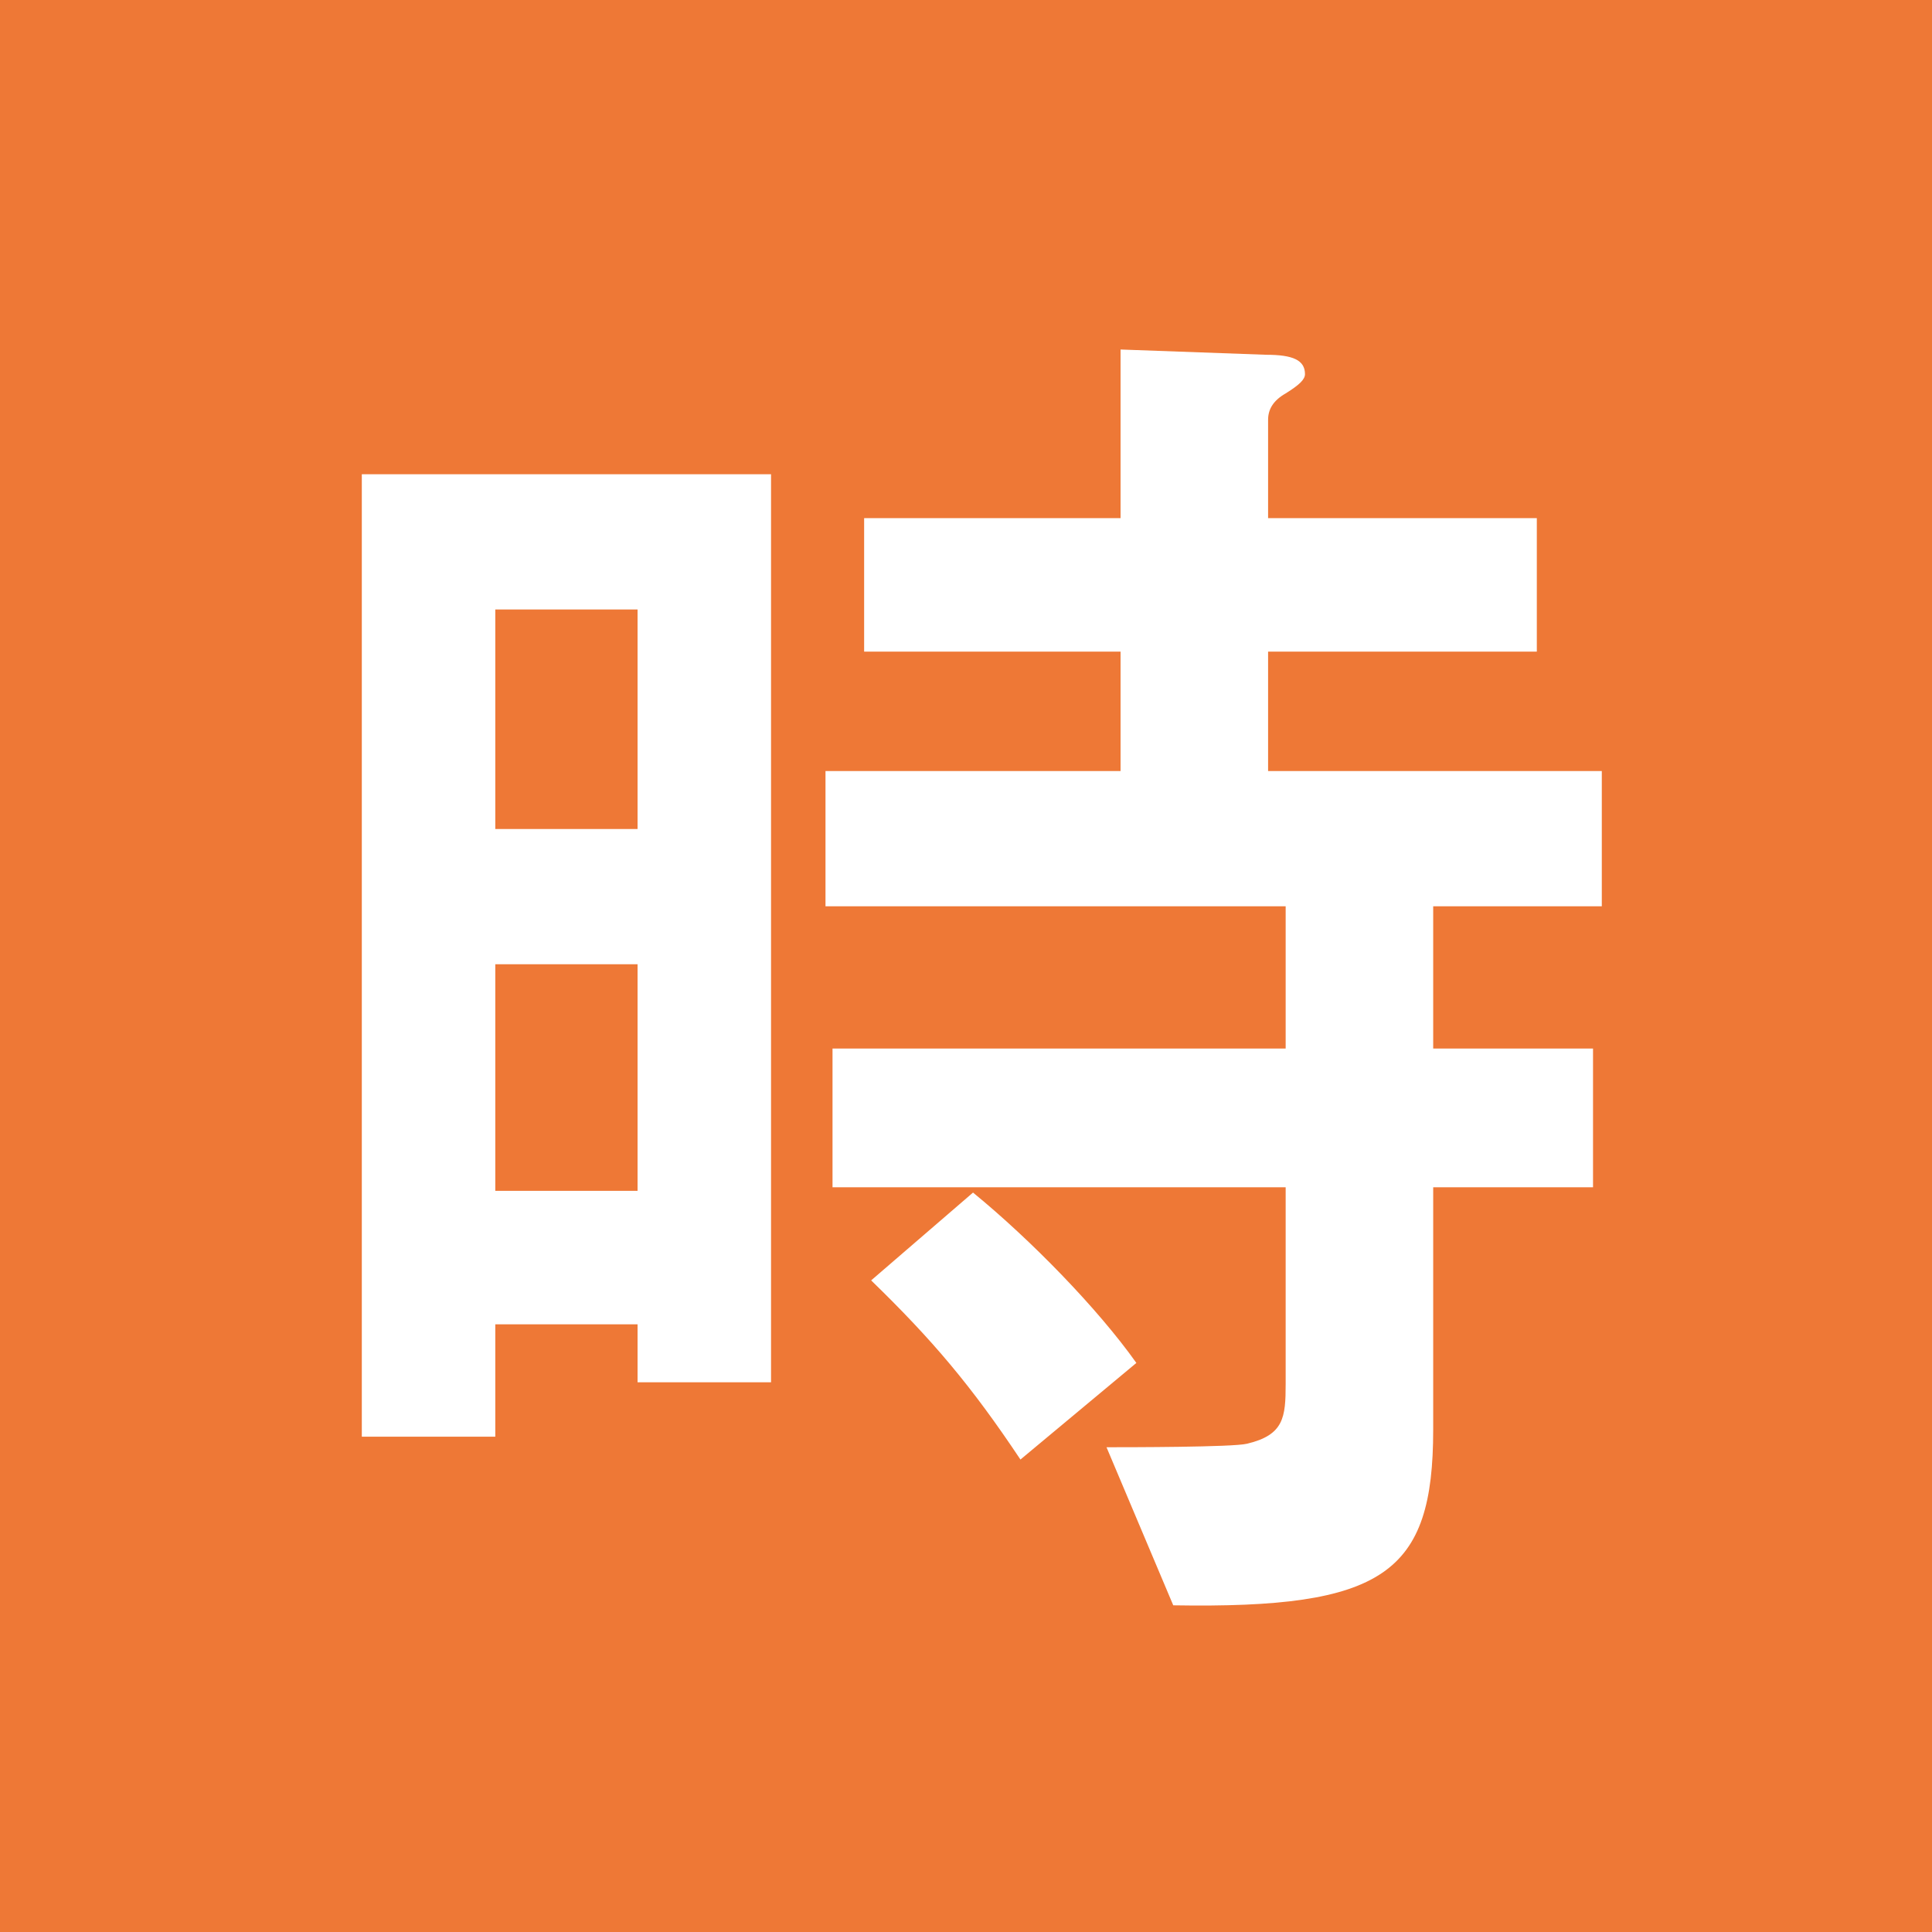
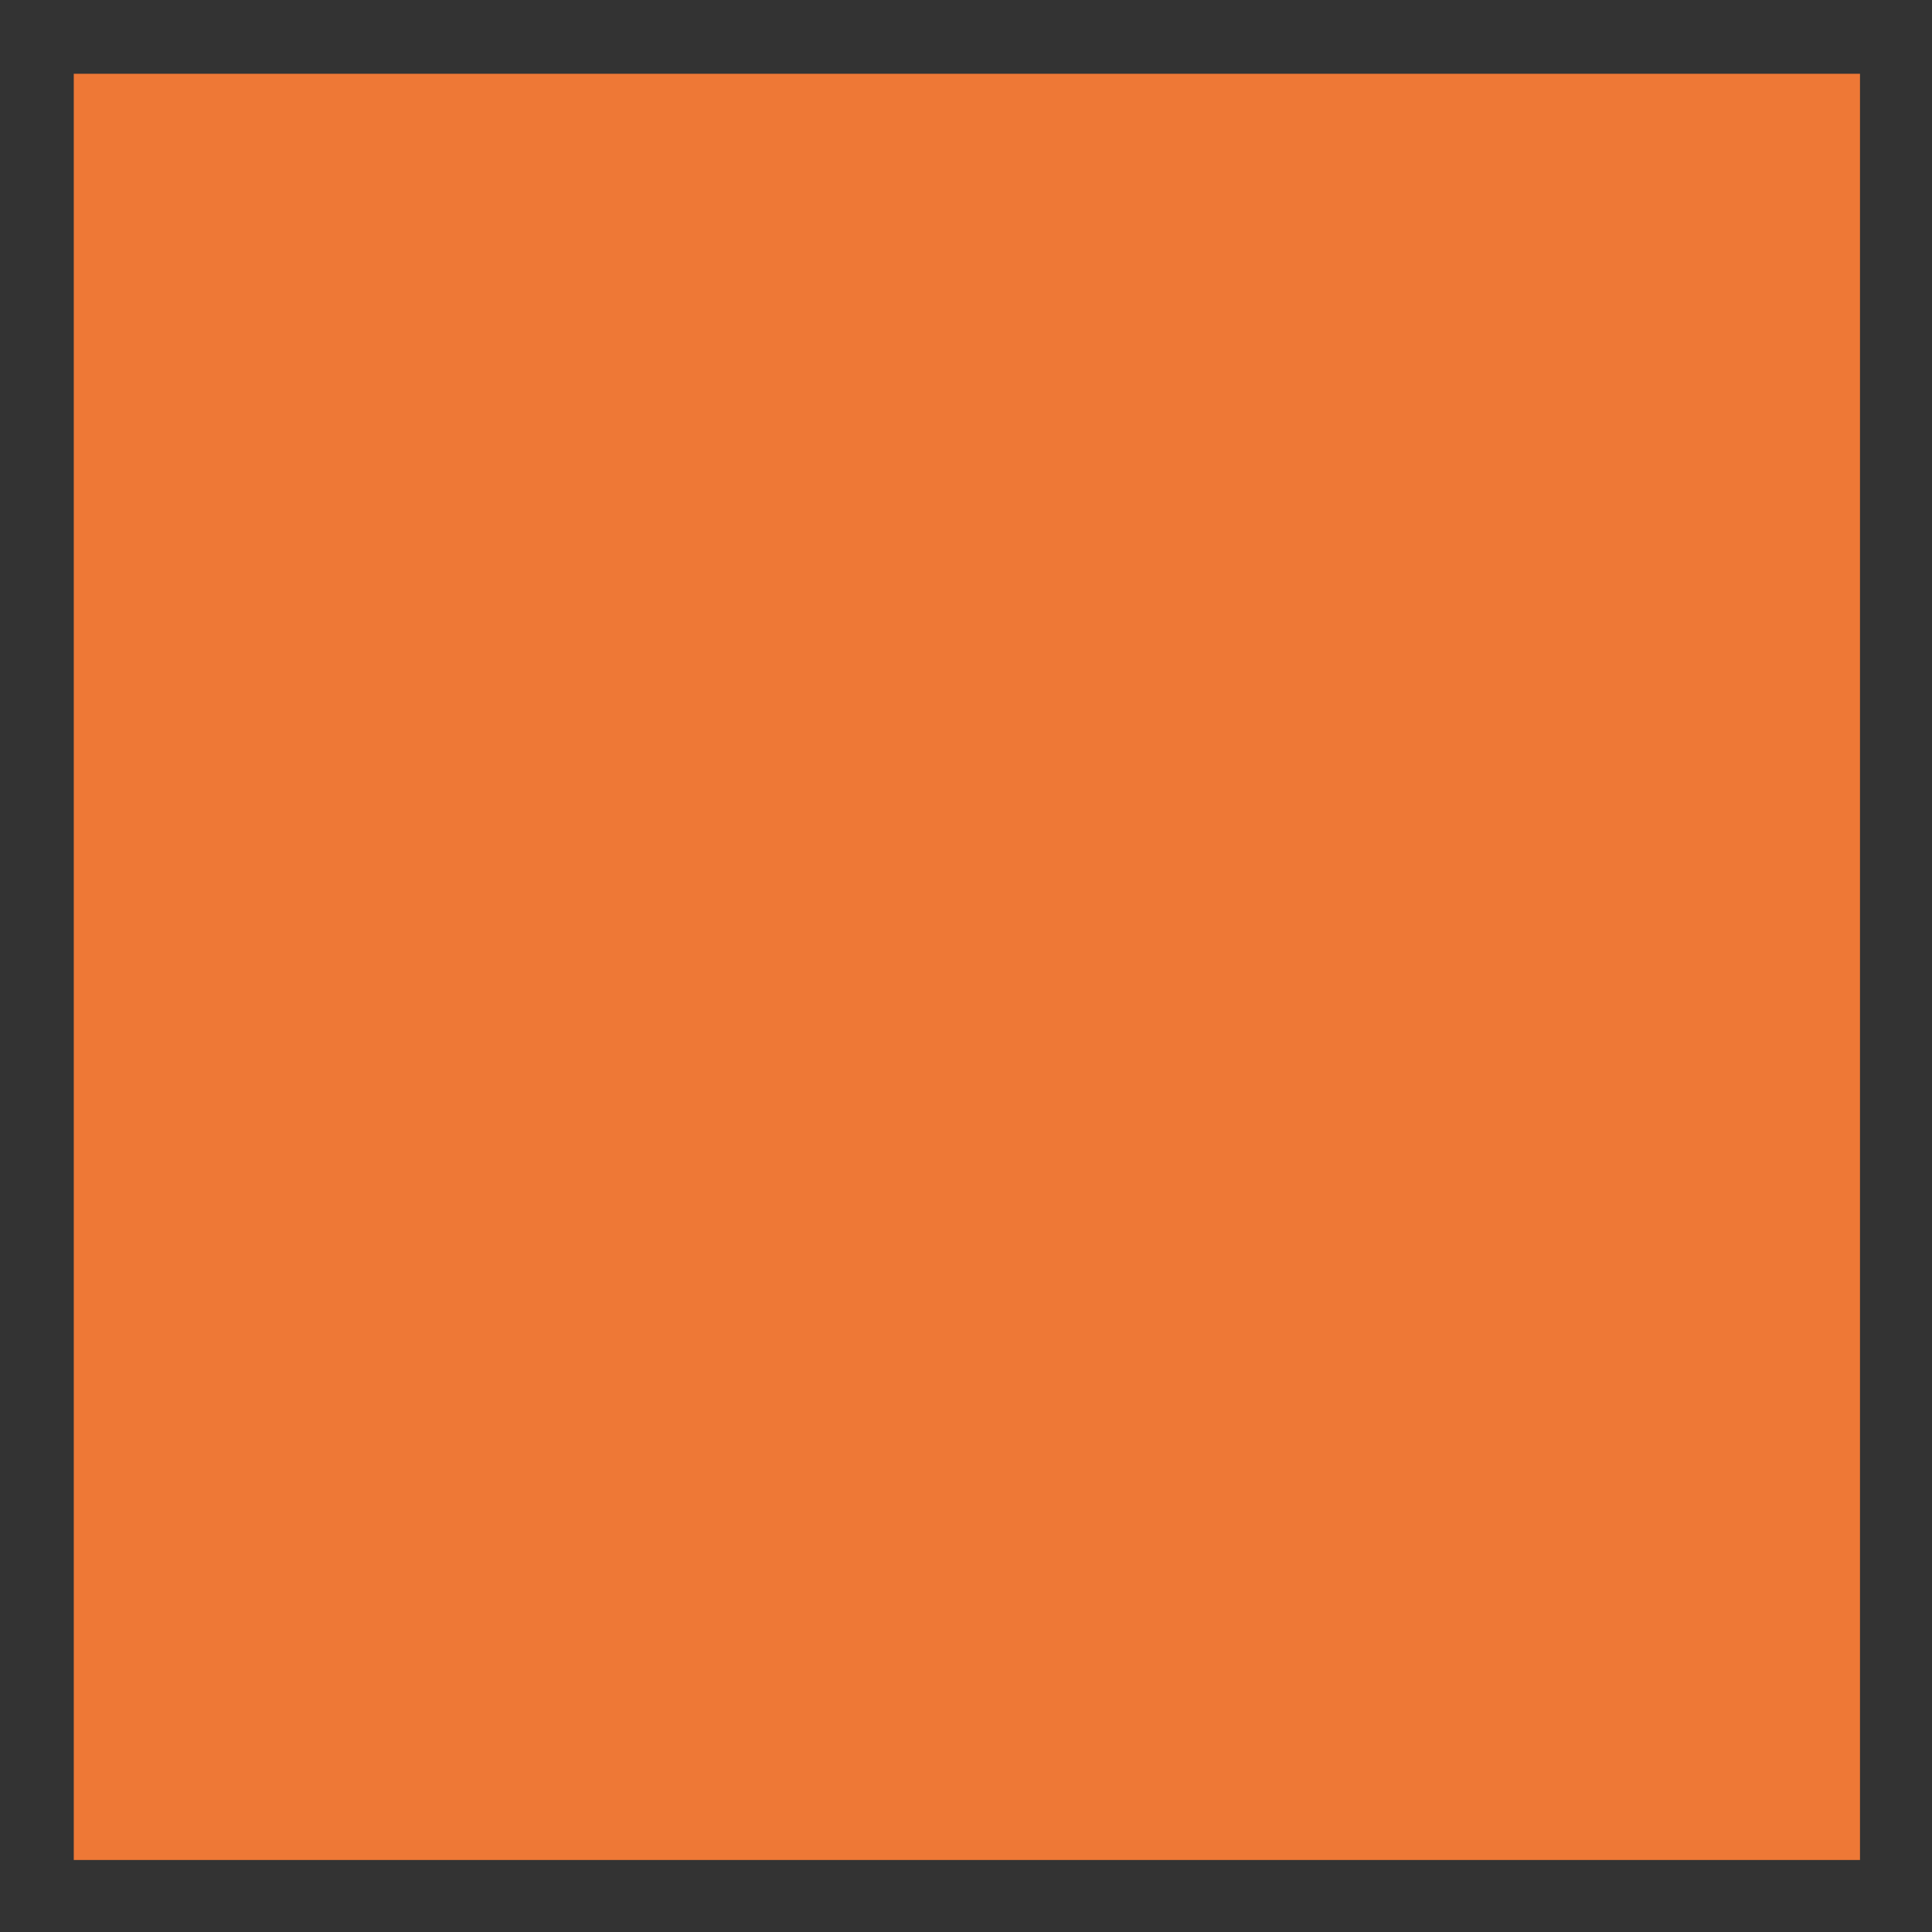
<svg xmlns="http://www.w3.org/2000/svg" id="_レイヤー_2" viewBox="0 0 11 11">
  <rect x="0" y="0" width="11" height="11" fill="#333333" stroke="none" />
  <defs>
    <style>.cls-1{fill:#ee7836;}.cls-1,.cls-2{stroke-width:0px;}.cls-2{fill:#fff;}</style>
  </defs>
  <g id="_レイヤー_1-2">
    <rect class="cls-1" x=".42" y=".42" width="10.17" height="10.17" />
-     <path class="cls-1" d="M10.17.83v9.33H.83V.83h9.33M11,0H0v11h11V0h0Z" />
-     <path class="cls-2" d="M2.07,2.7h2.32v5.17h-.76v-.33h-.81v.64h-.76V2.7ZM2.82,3.47v1.25h.81v-1.25h-.81ZM3.63,5.49h-.81v1.29h.81v-1.29ZM8.16,5.97h.91v.79h-.91v1.38c0,.82-.28,1.02-1.48,1l-.38-.9c.12,0,.72,0,.8-.02.21-.05.22-.15.22-.34v-1.12h-2.58v-.79h2.58v-.81h-2.62v-.77h1.68v-.68h-1.46v-.76h1.46v-.96l.83.03c.15,0,.22.03.22.11,0,.03-.03.06-.11.11-.07.04-.1.09-.1.15v.56h1.53v.76h-1.53v.68h1.9v.77h-.96v.81ZM5.54,6.79c.33.27.71.66.93.97l-.66.55c-.28-.42-.5-.68-.85-1.02l.58-.5Z" />
  </g>
</svg>